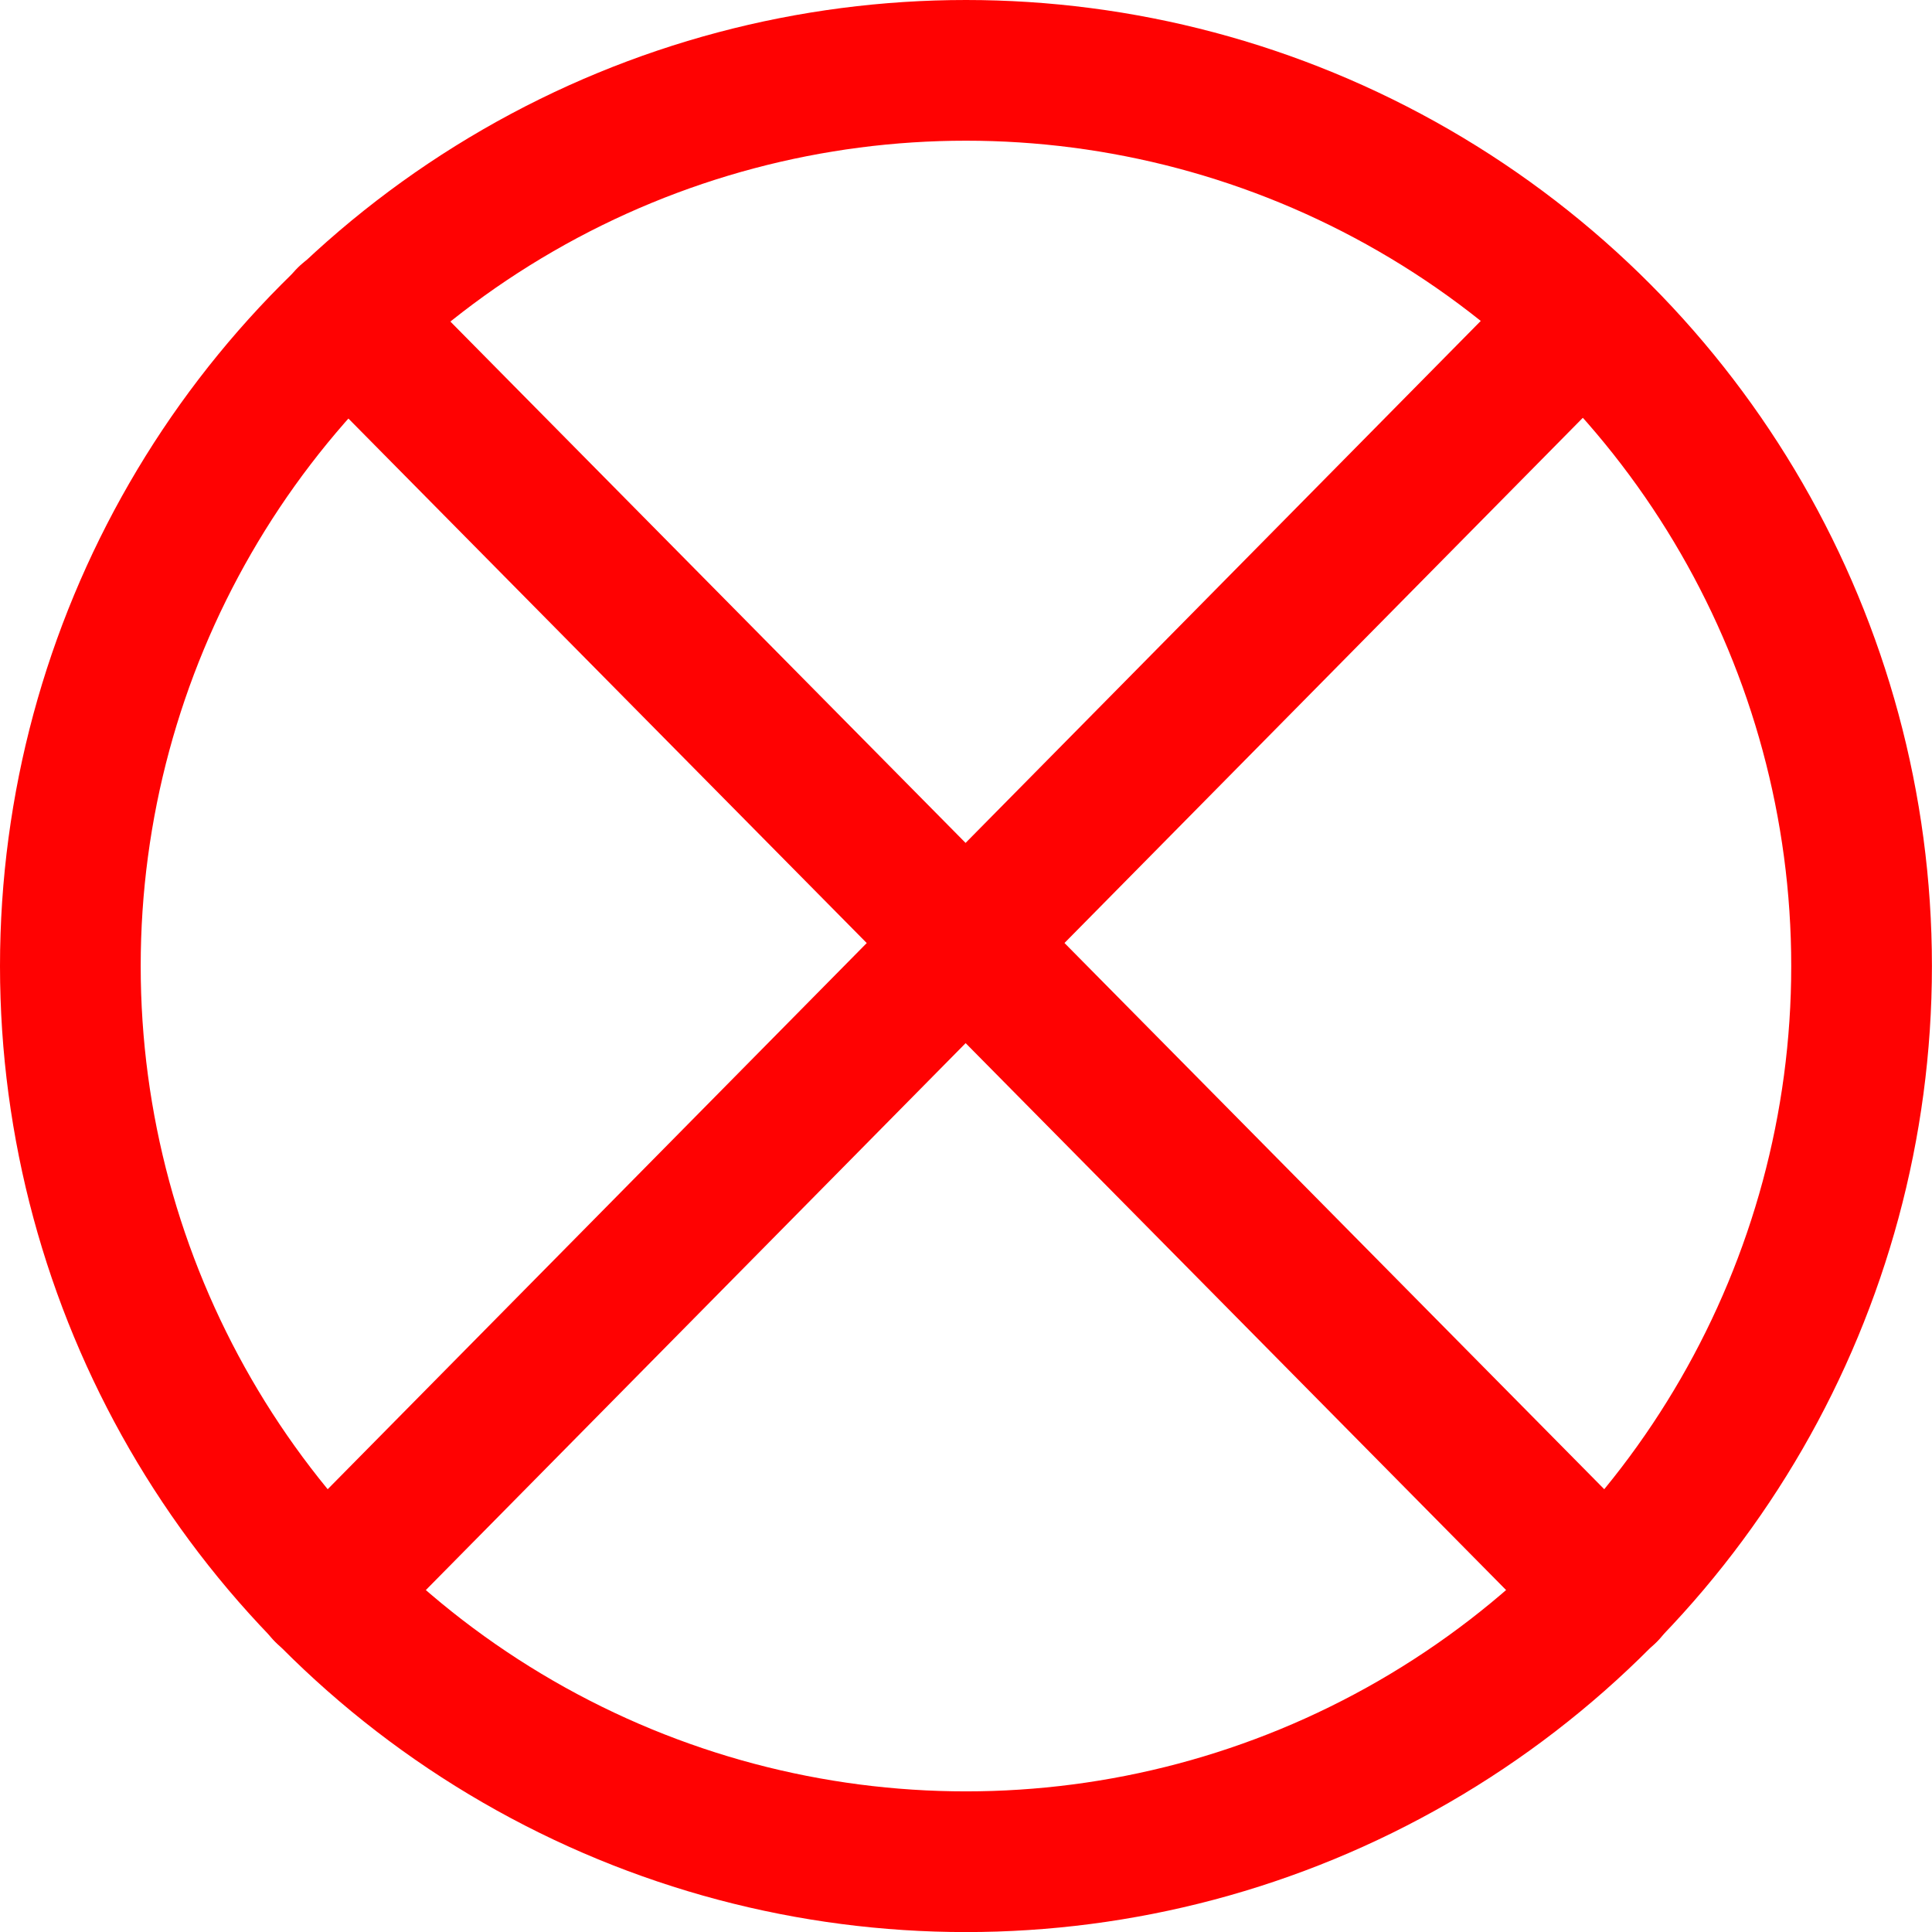
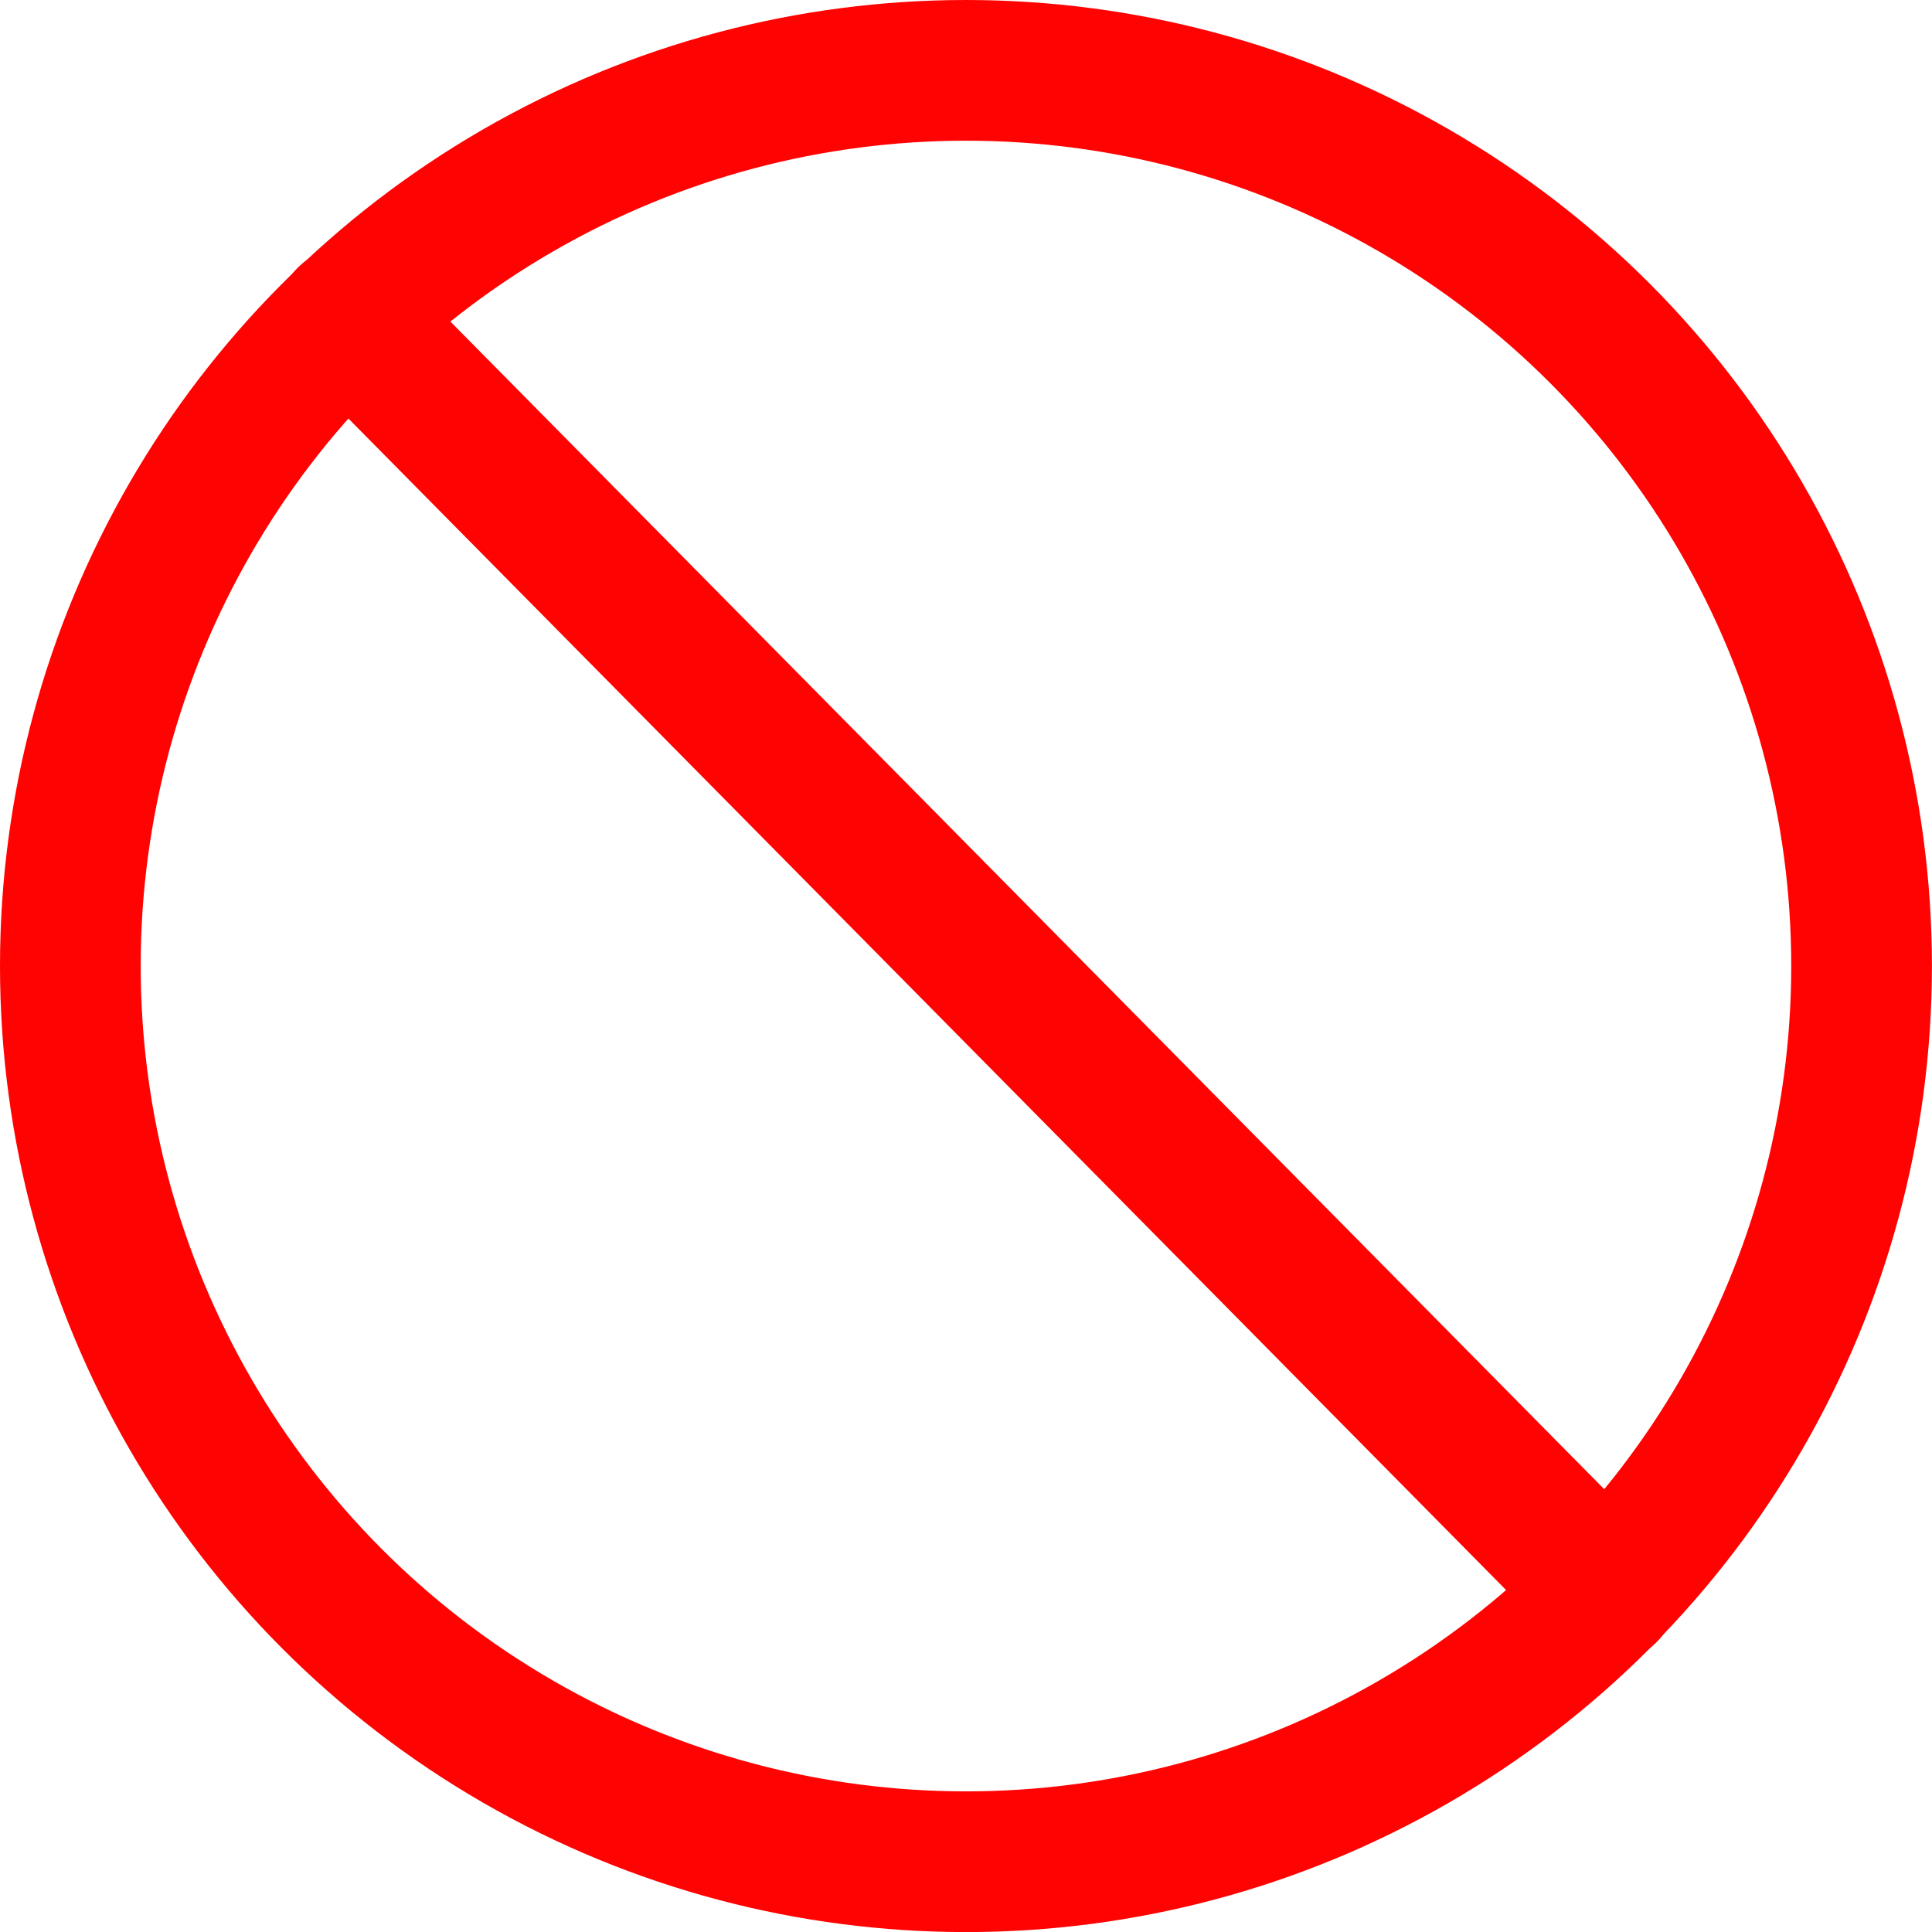
<svg xmlns="http://www.w3.org/2000/svg" width="27.463" height="27.465" viewBox="0 0 27.463 27.465">
  <g id="No" transform="translate(1 1)">
    <ellipse id="Ellipse_223" data-name="Ellipse 223" cx="12.731" cy="12.732" rx="12.731" ry="12.732" transform="translate(0 0)" fill="none" stroke="#ff0202" stroke-linecap="round" stroke-linejoin="round" stroke-width="2" />
-     <line id="Line_280" data-name="Line 280" y1="18.119" x2="17.883" transform="translate(3.619 3.513)" fill="none" stroke="#ff0202" stroke-linecap="round" stroke-linejoin="round" stroke-width="2" />
    <line id="Line_281" data-name="Line 281" x2="17.905" y2="18.119" transform="translate(3.939 3.513)" fill="none" stroke="#ff0202" stroke-linecap="round" stroke-linejoin="round" stroke-width="2" />
  </g>
</svg>